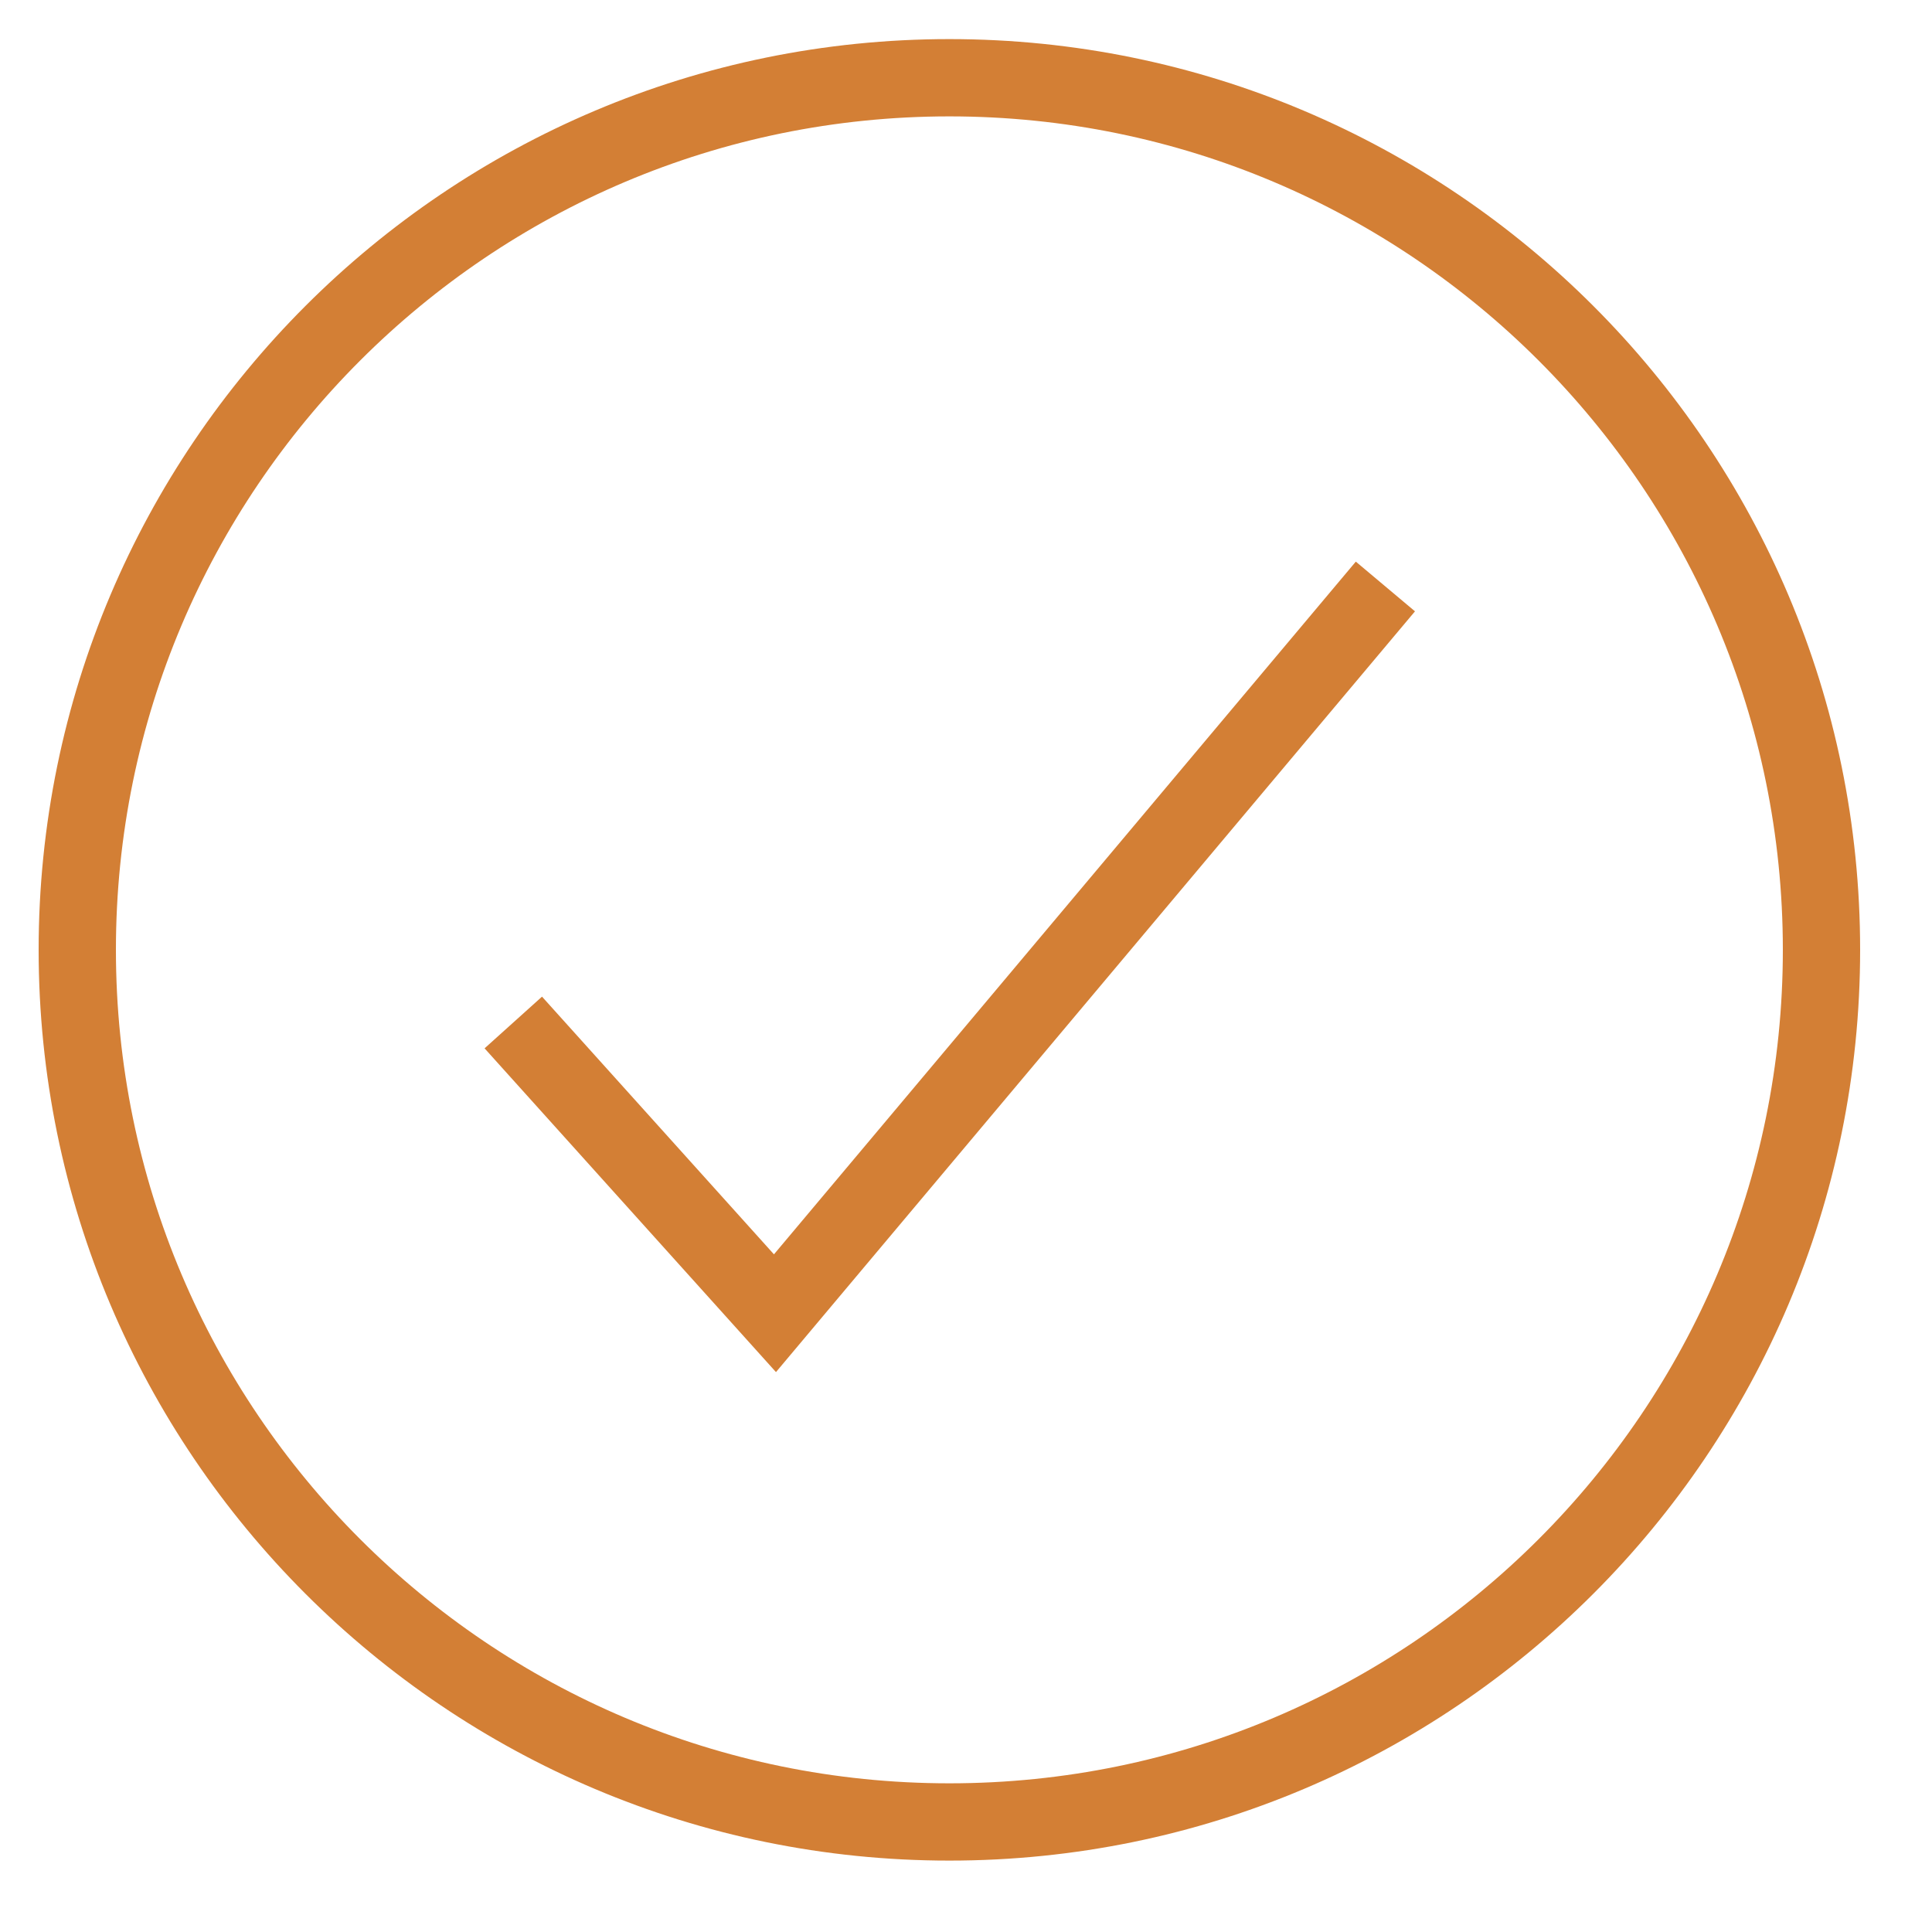
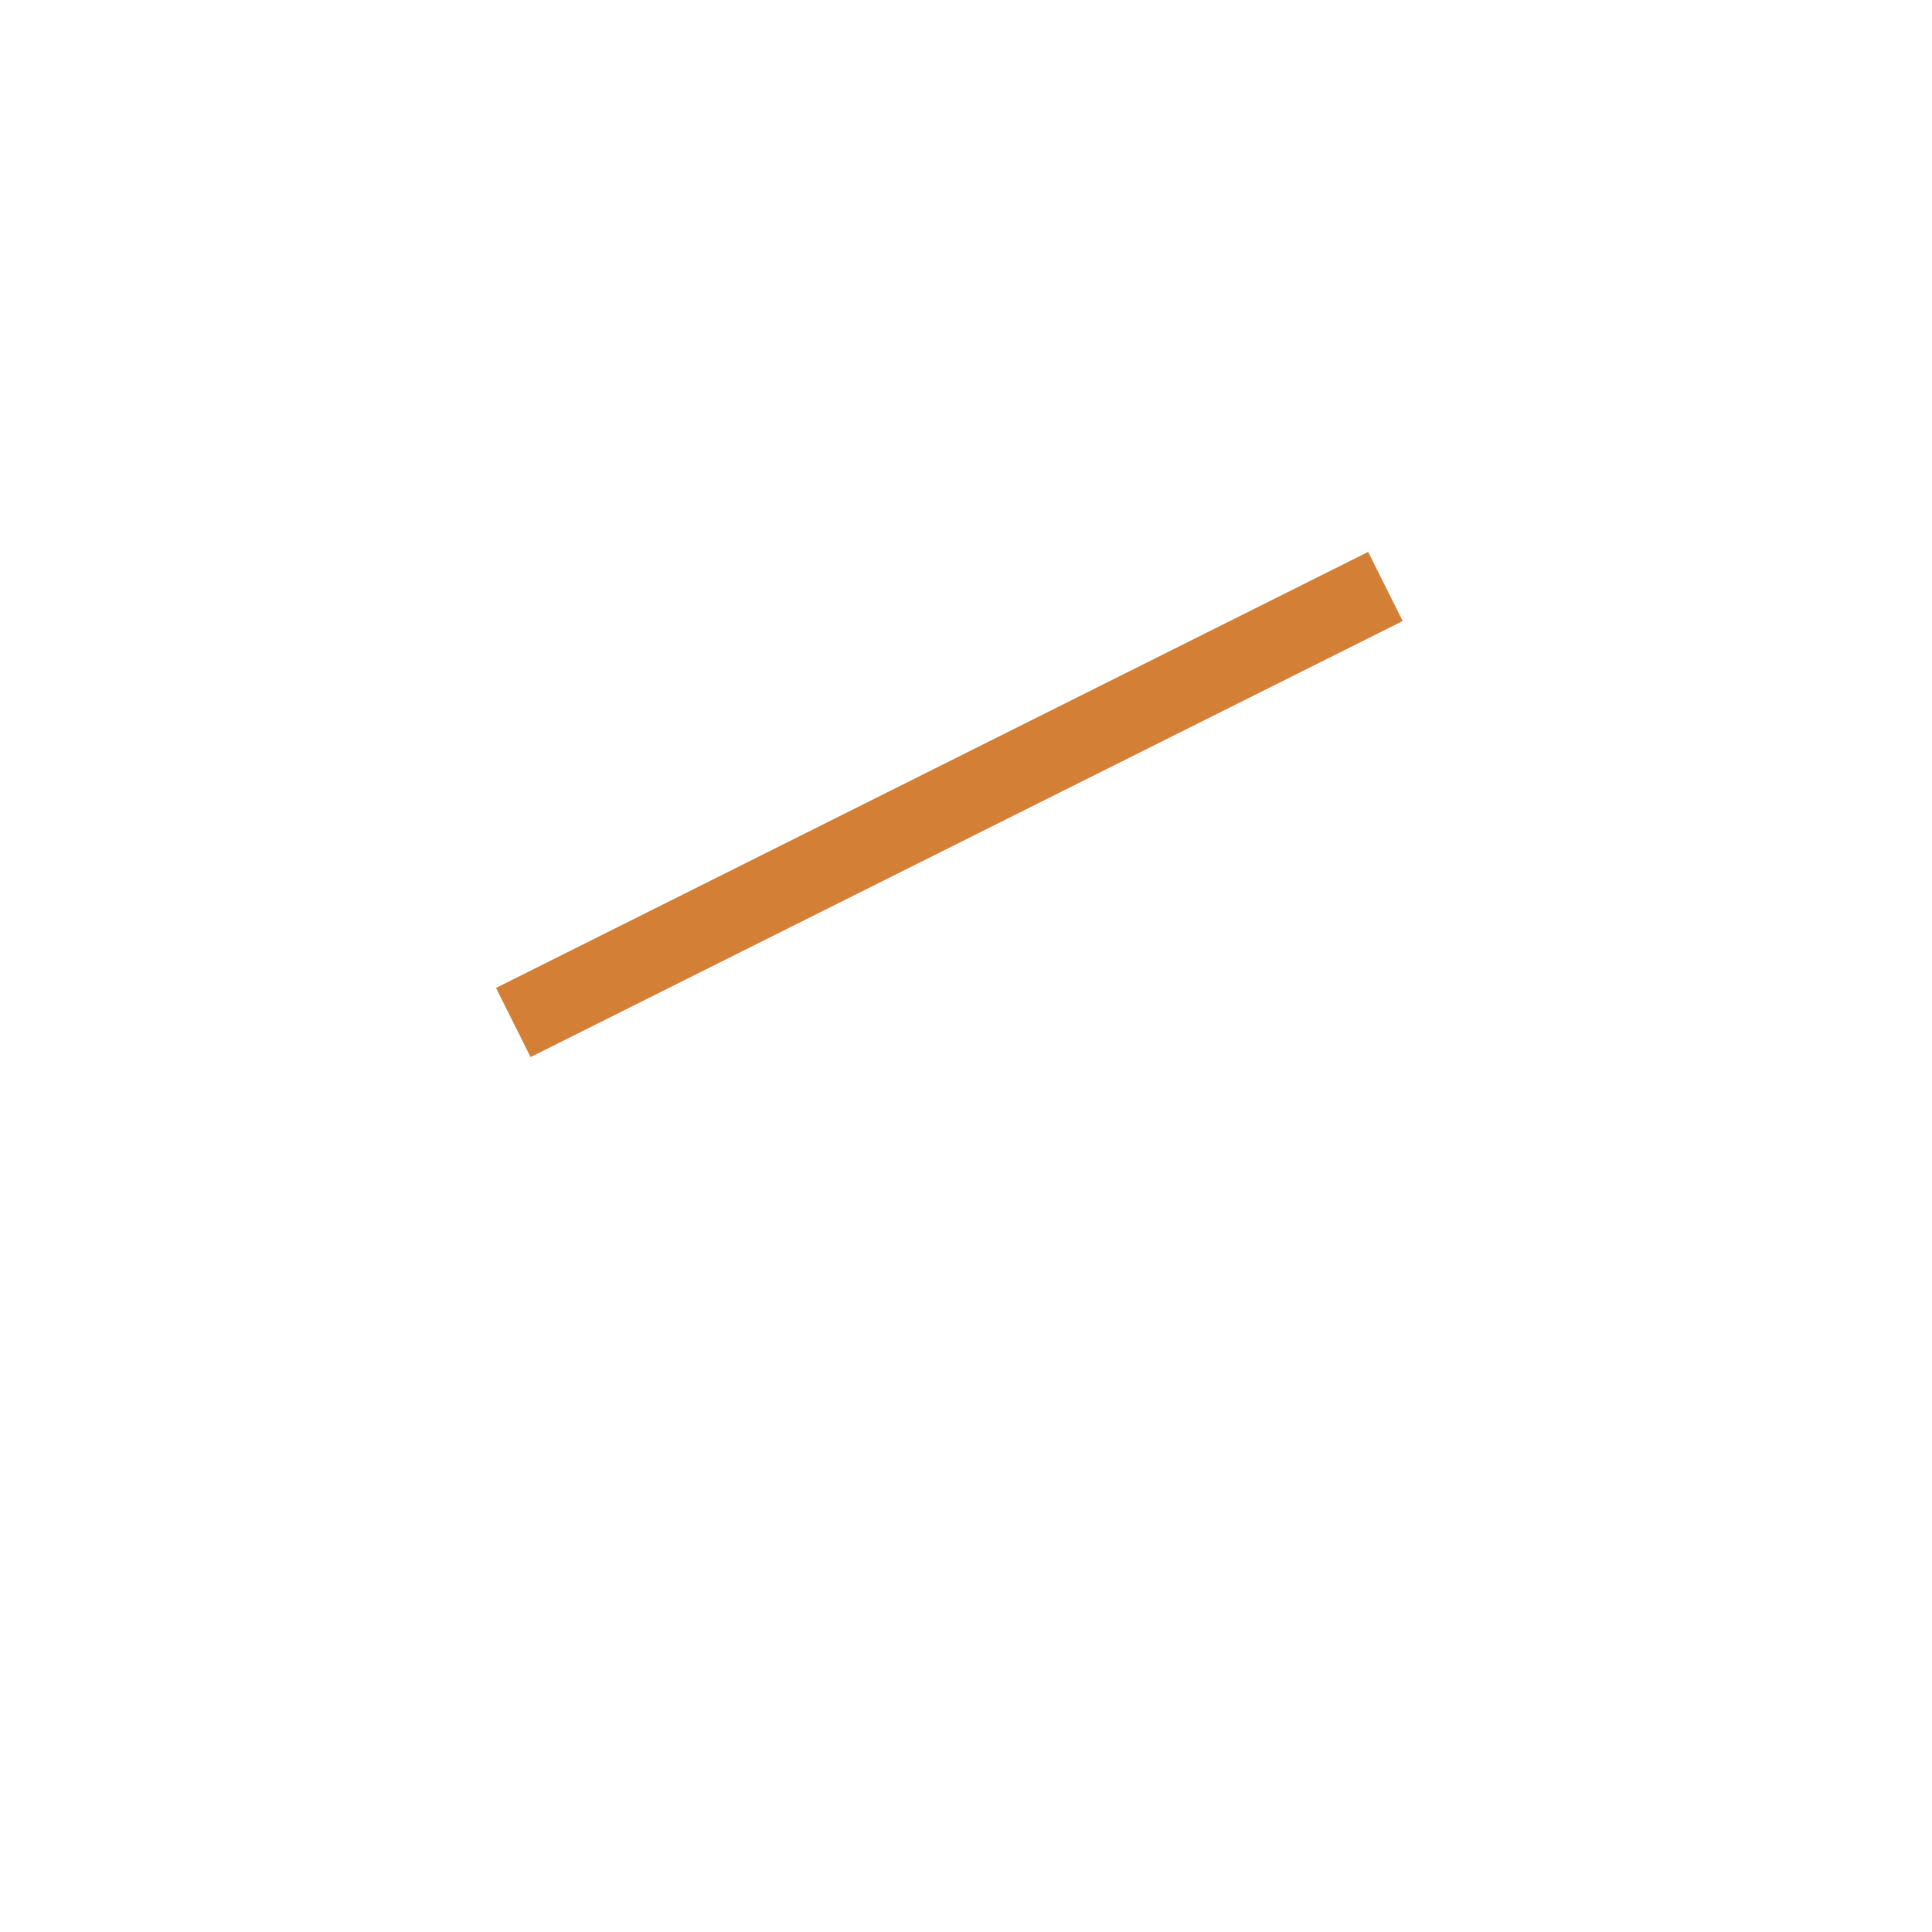
<svg xmlns="http://www.w3.org/2000/svg" width="25" height="25" viewBox="0 0 25 25" fill="none">
-   <path d="M23.57 12.291C23.57 6.061 18.515 1.006 12.285 1.006C6.055 1.006 1 6.061 1 12.291C1 18.521 6.055 23.576 12.285 23.576C18.515 23.576 23.57 18.521 23.57 12.291Z" stroke="#d37f35" strokeWidth="2" stroke-miterlimit="10" />
-   <path d="M17.927 7.589L10.028 16.993L6.642 13.231" stroke="#d37f35" strokeWidth="2" strokeLinecap="round" strokeLineJoin="round" />
+   <path d="M17.927 7.589L6.642 13.231" stroke="#d37f35" strokeWidth="2" strokeLinecap="round" strokeLineJoin="round" />
</svg>